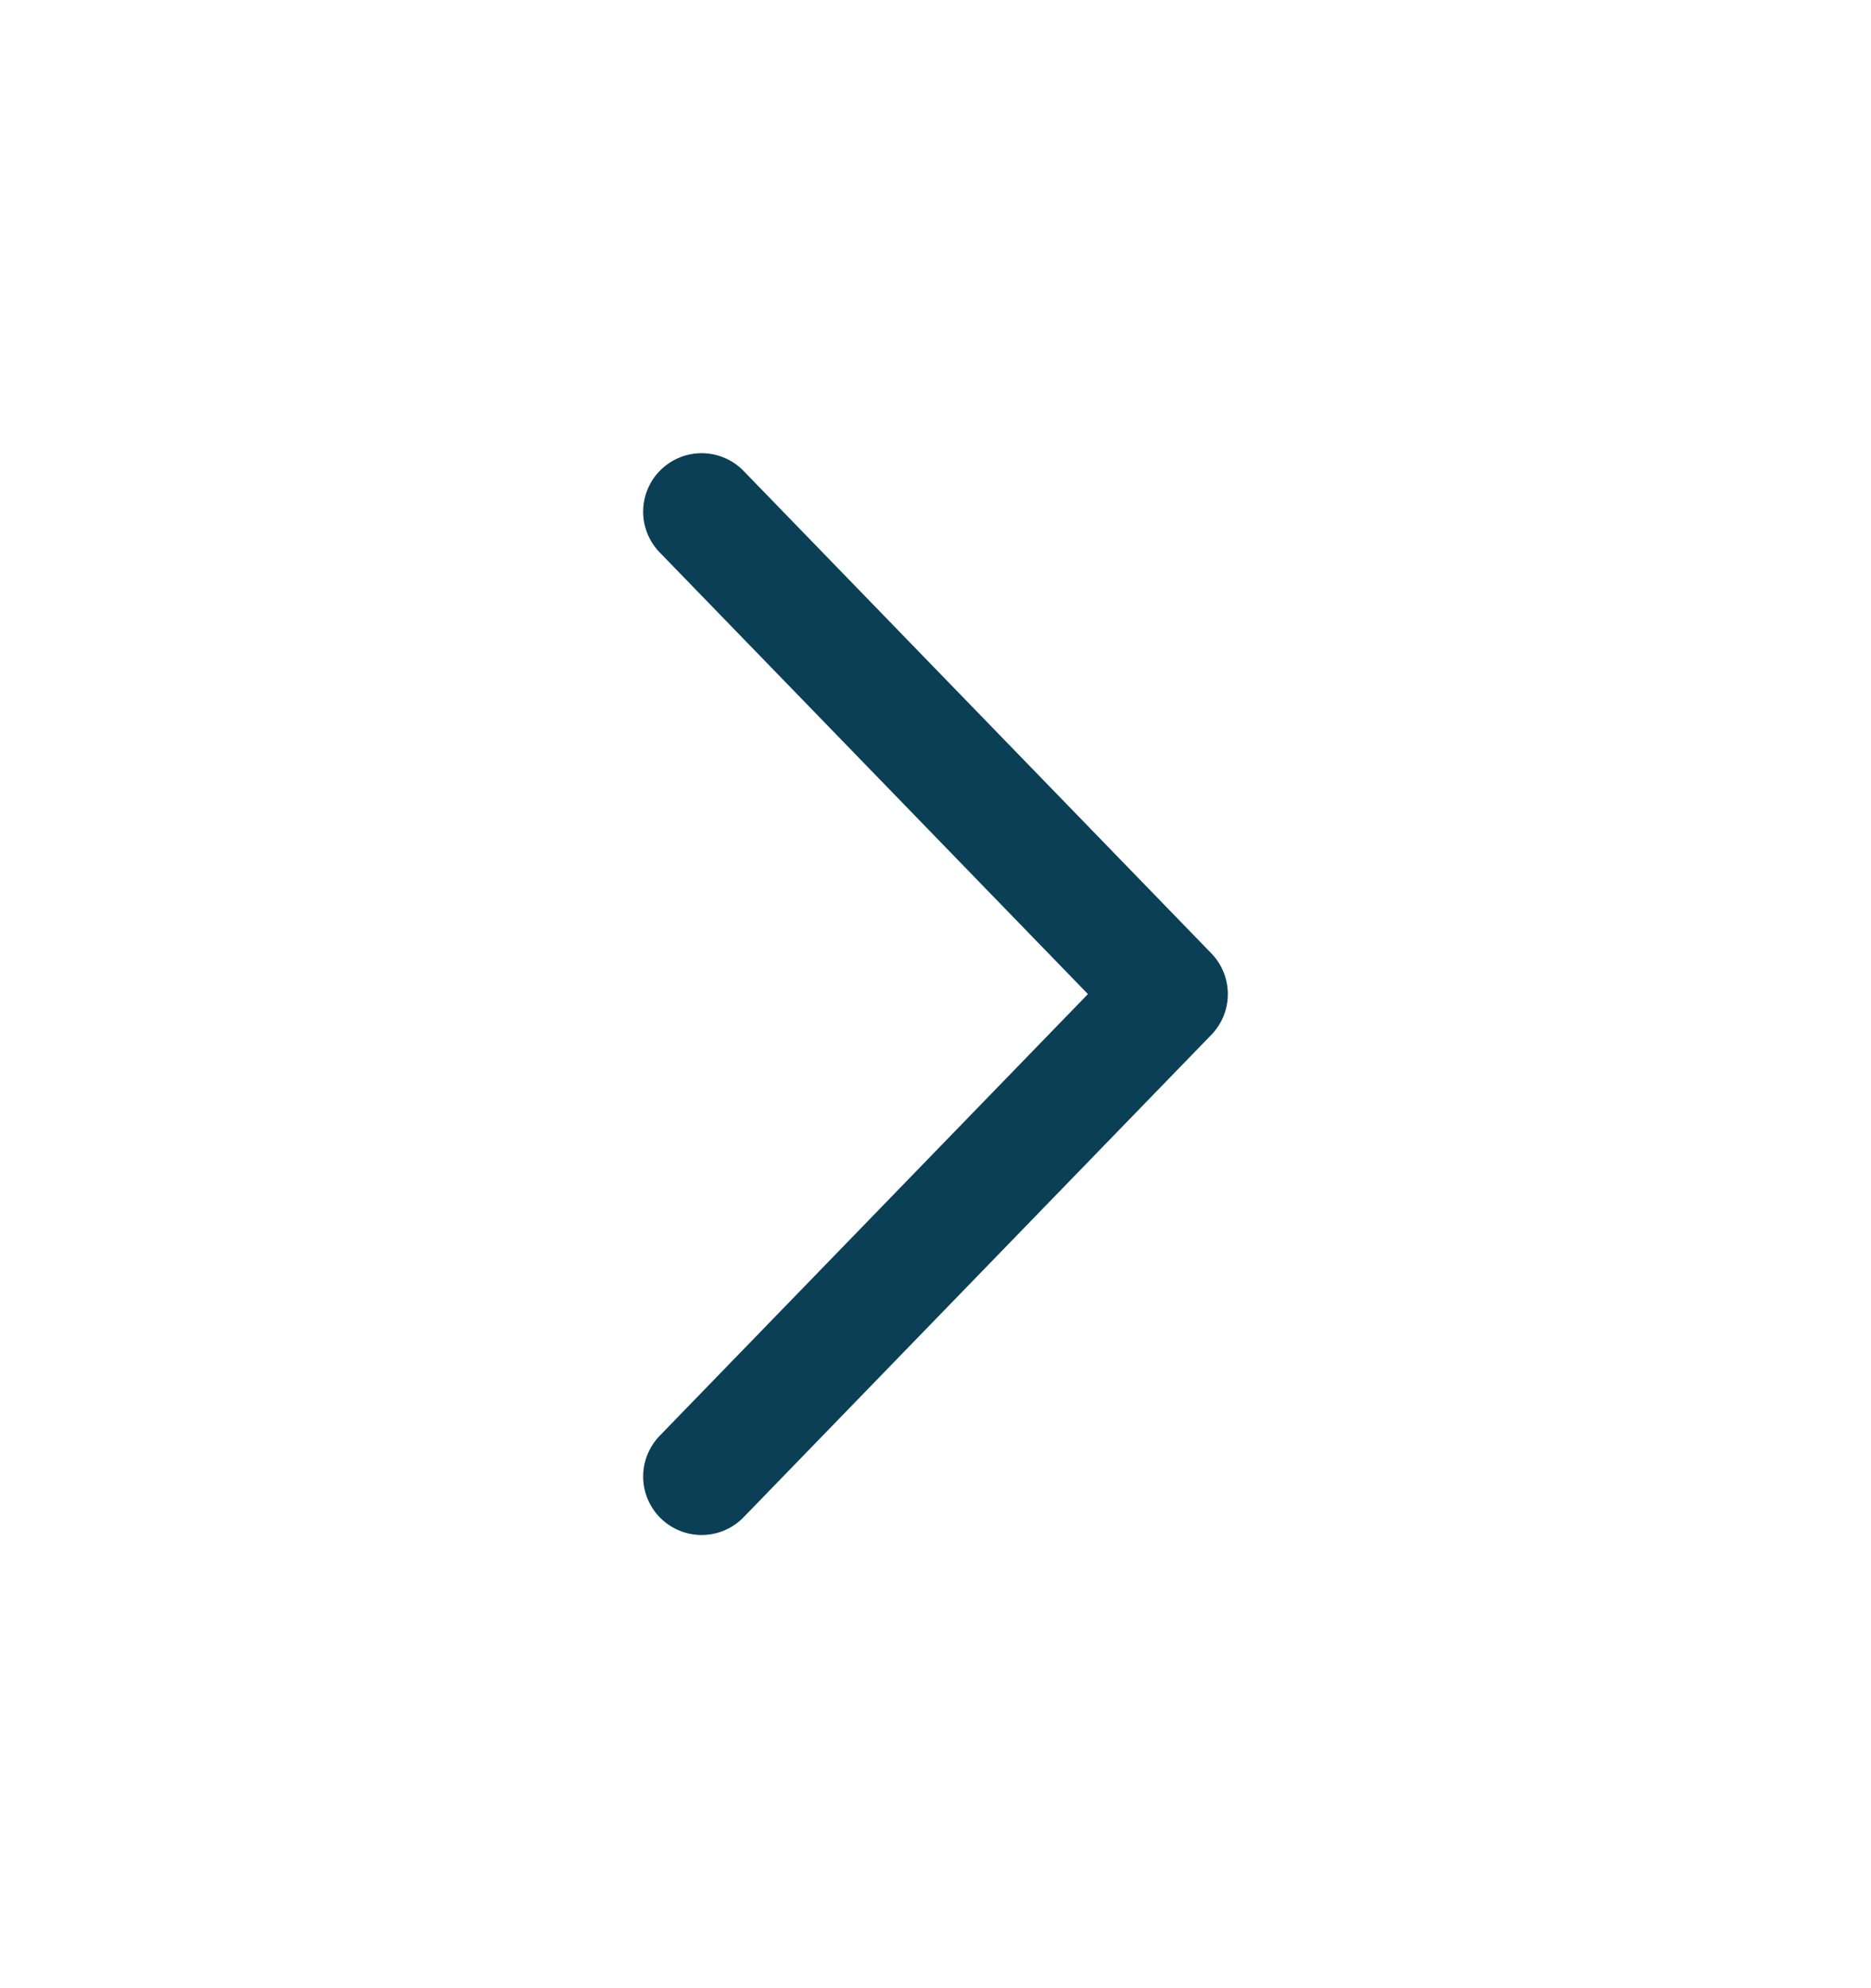
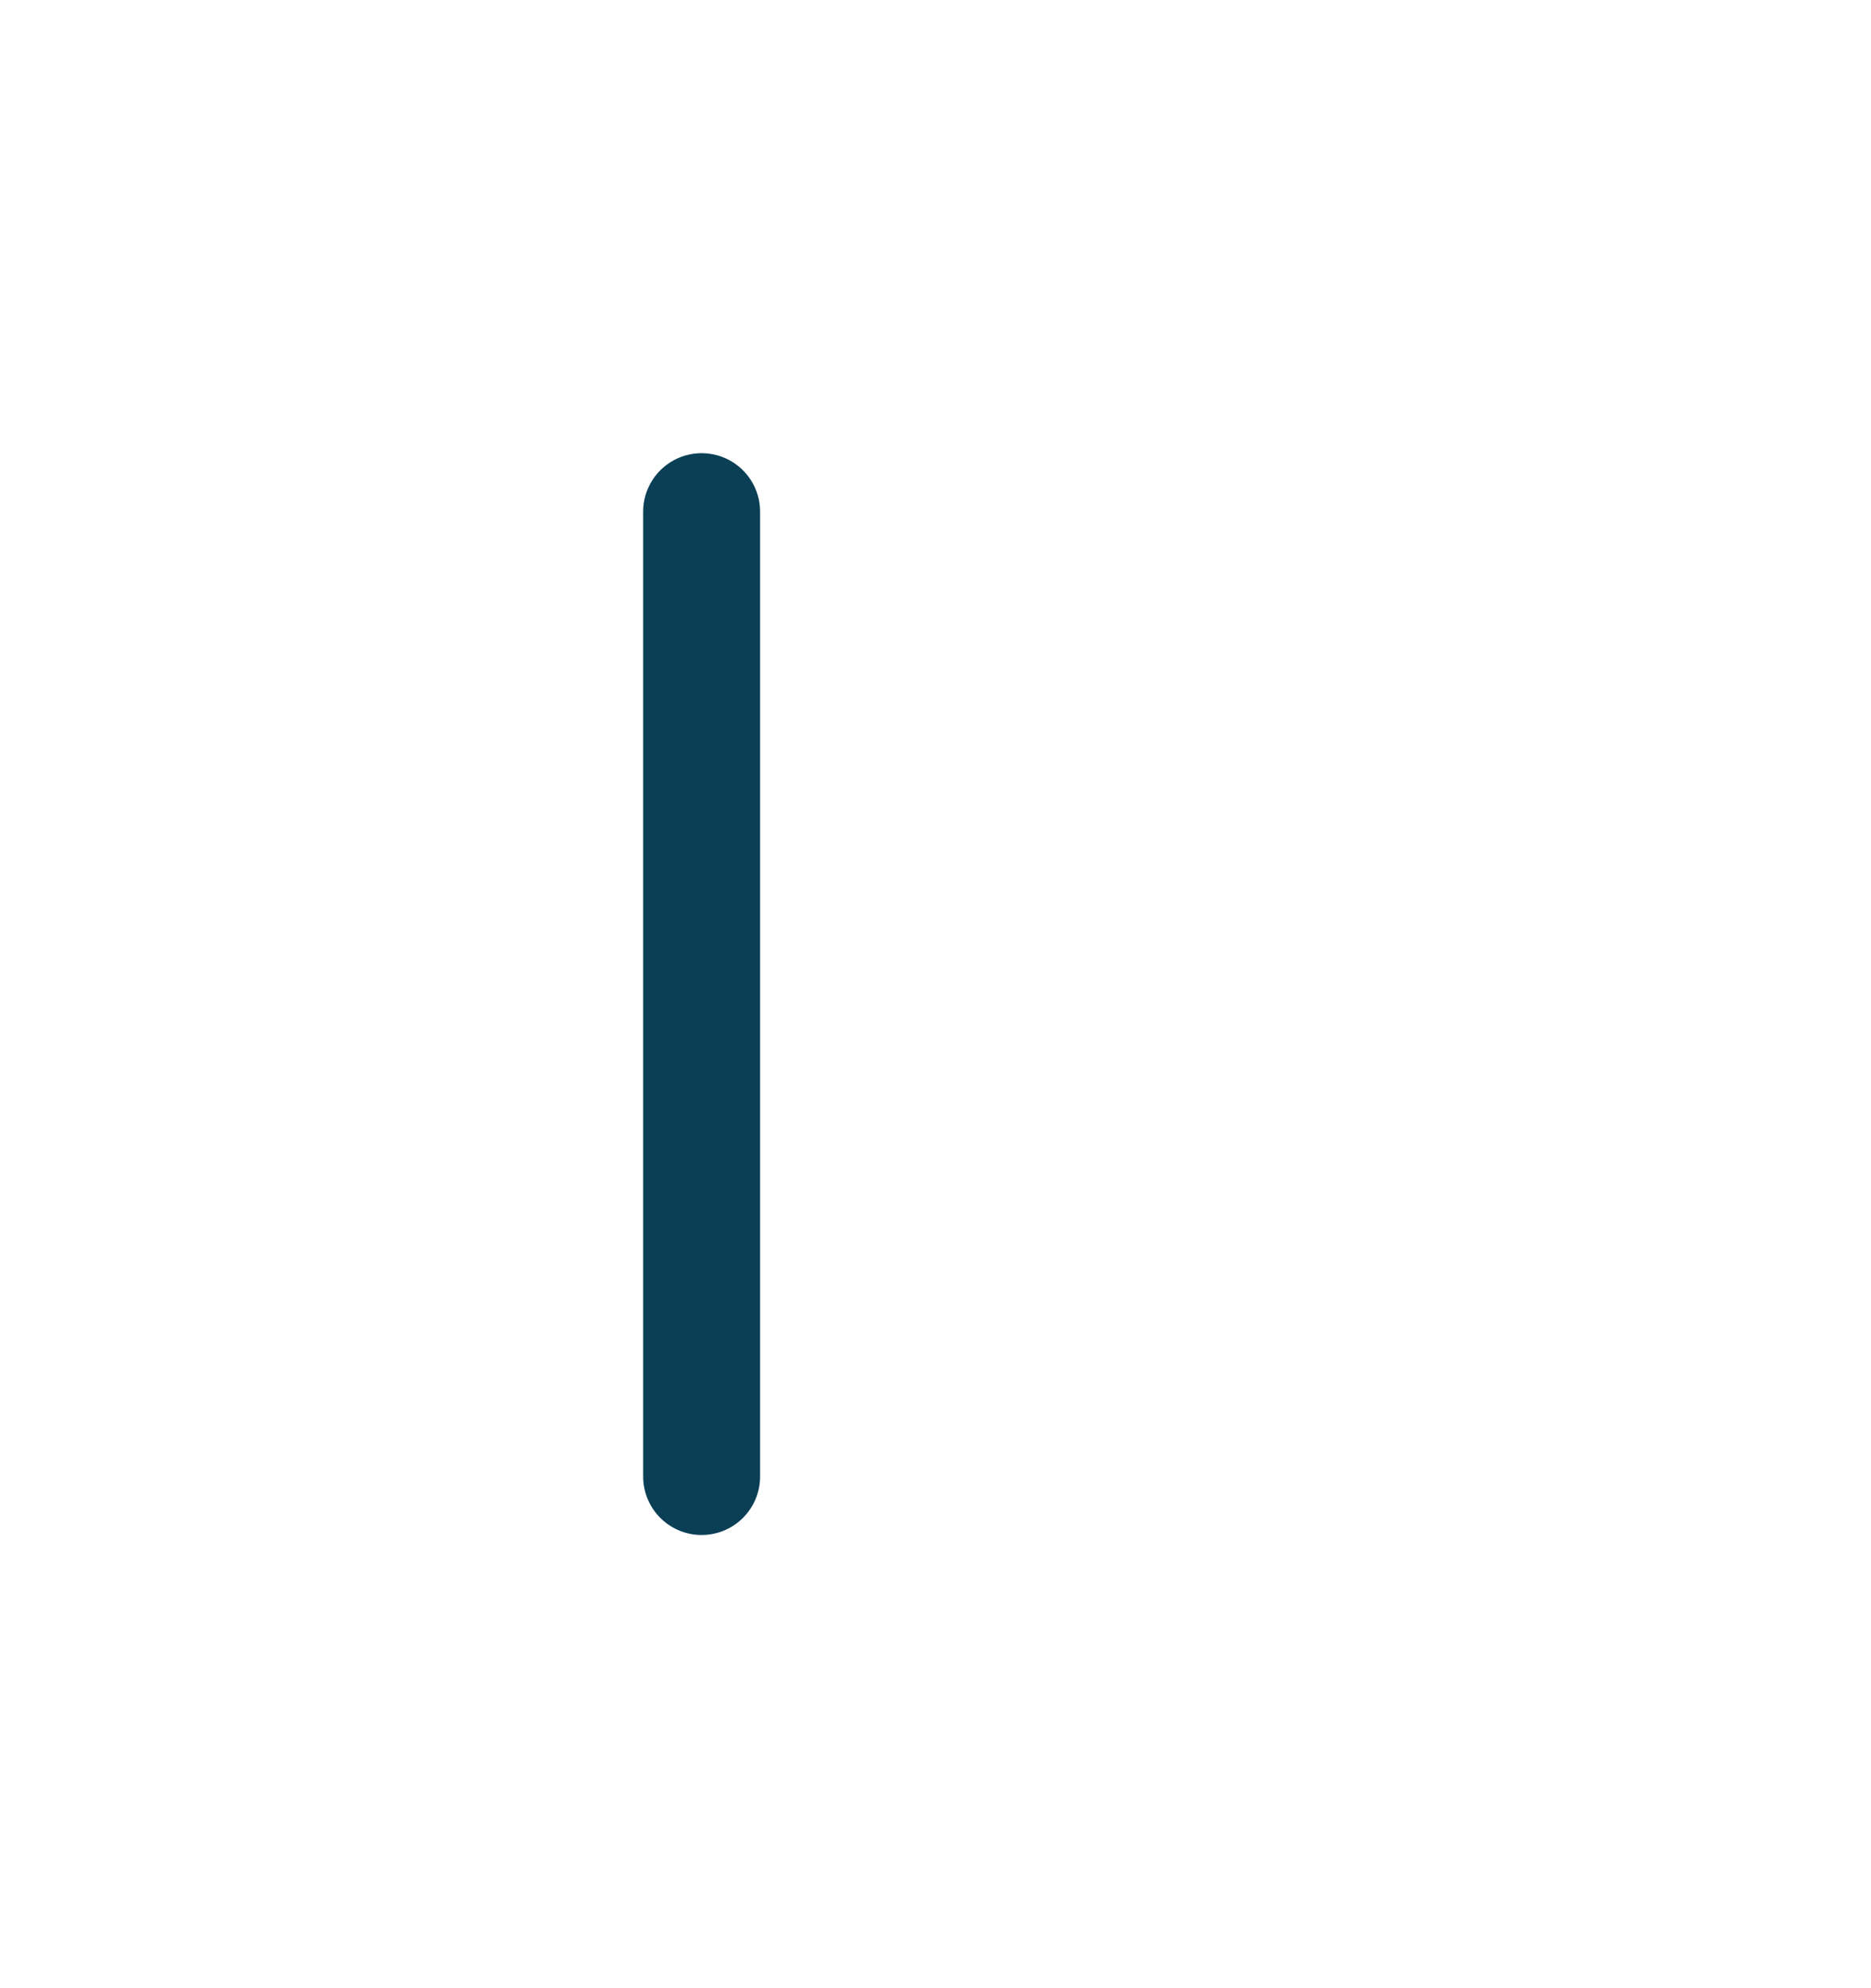
<svg xmlns="http://www.w3.org/2000/svg" width="32" height="34" viewBox="0 0 32 34" fill="none">
-   <path d="M12 25.25L20 17L12 8.75" stroke="#0A3F56" stroke-width="2" stroke-linecap="round" stroke-linejoin="round" />
+   <path d="M12 25.25L12 8.75" stroke="#0A3F56" stroke-width="2" stroke-linecap="round" stroke-linejoin="round" />
</svg>